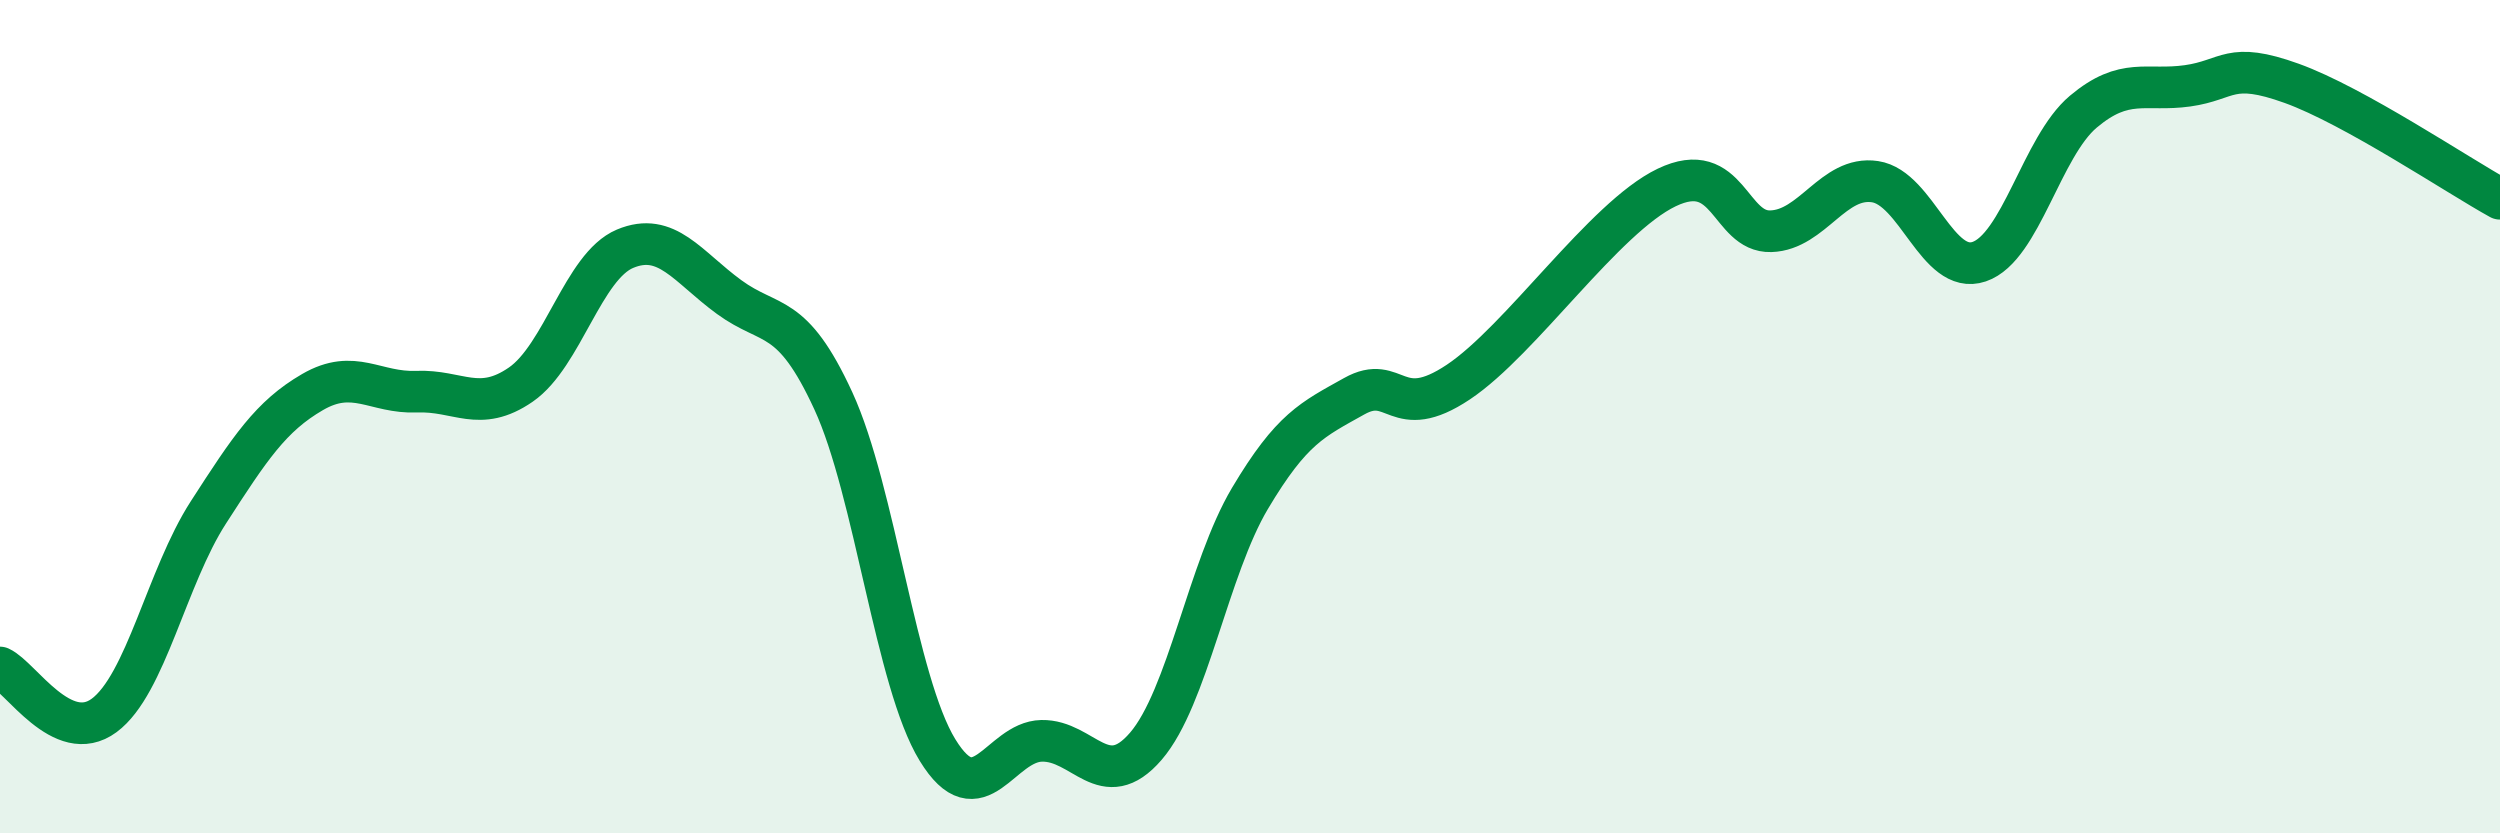
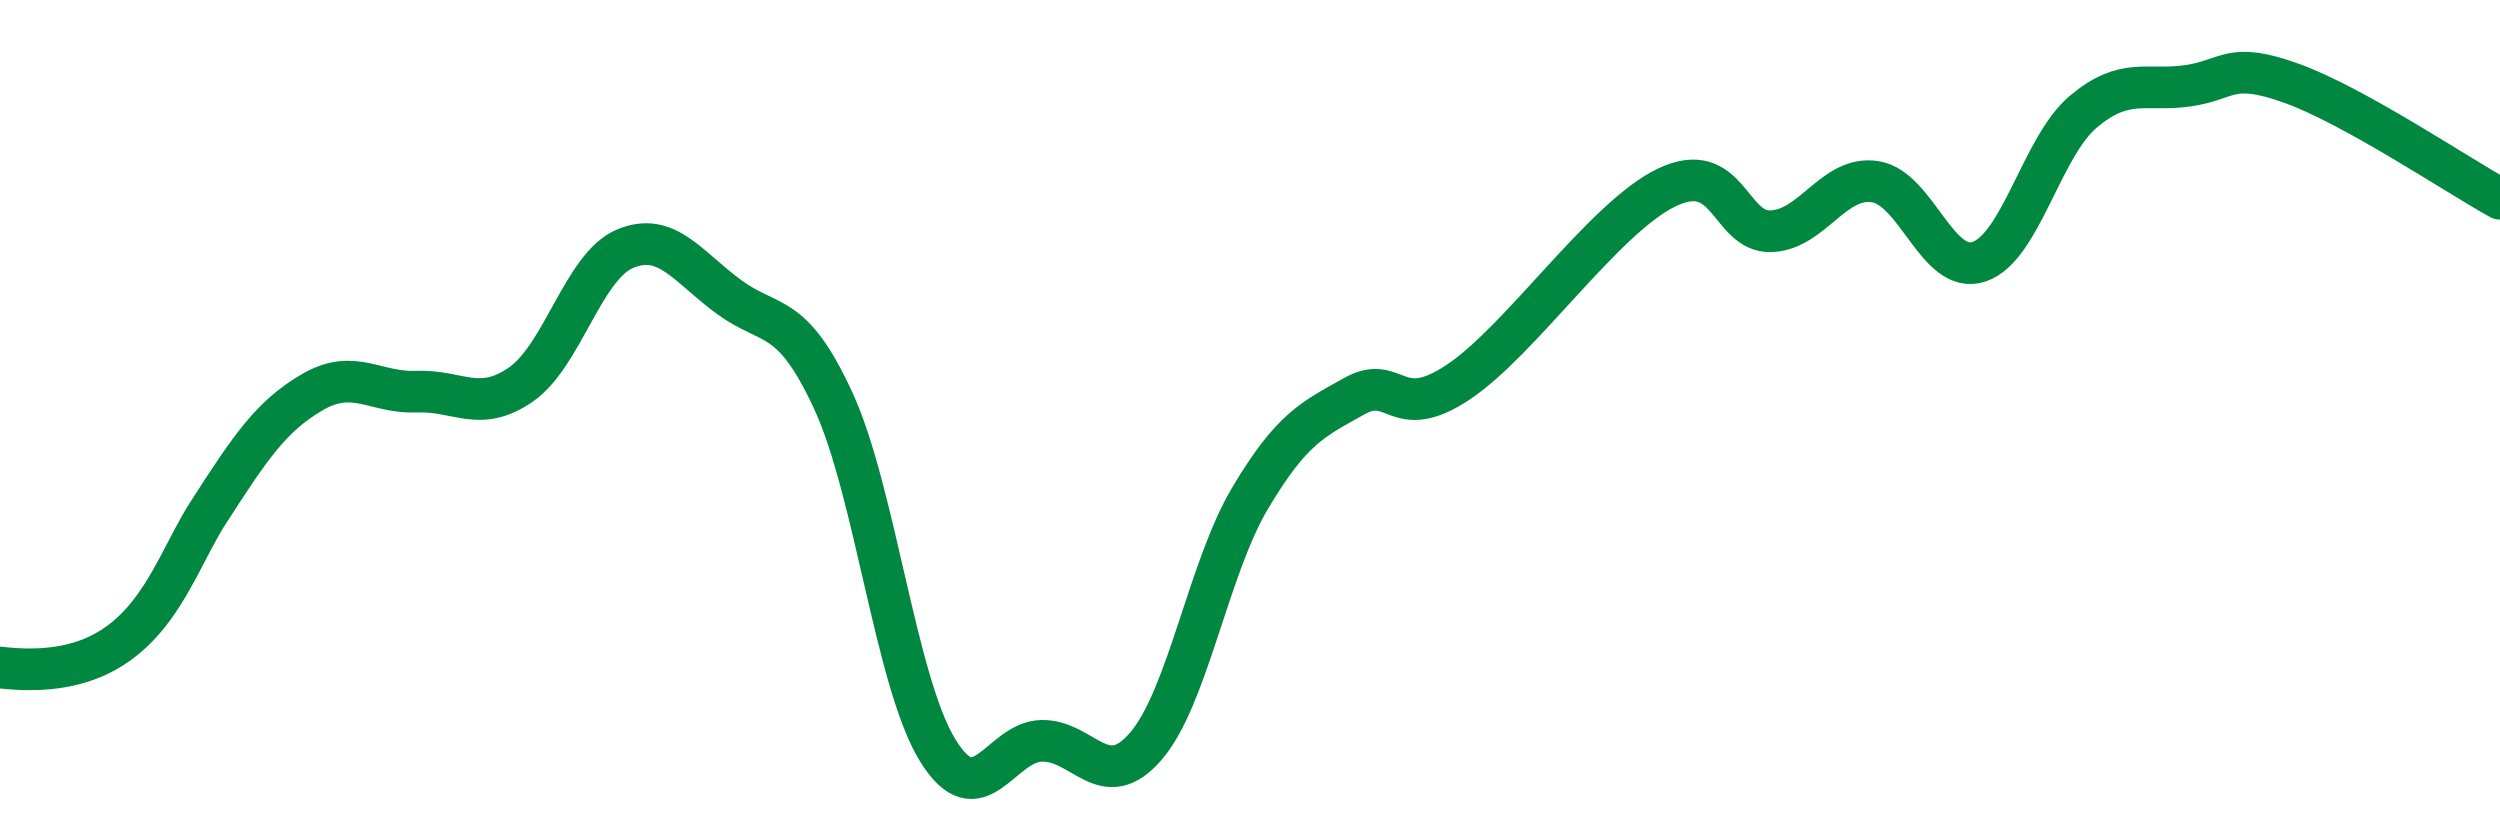
<svg xmlns="http://www.w3.org/2000/svg" width="60" height="20" viewBox="0 0 60 20">
-   <path d="M 0,16.02 C 0.5,16.25 1.5,17.91 2.5,17.17 C 3.5,16.43 4,13.85 5,12.3 C 6,10.75 6.5,9.99 7.5,9.41 C 8.5,8.83 9,9.44 10,9.4 C 11,9.36 11.5,9.92 12.5,9.23 C 13.5,8.54 14,6.39 15,5.97 C 16,5.55 16.5,6.4 17.5,7.13 C 18.5,7.86 19,7.45 20,9.62 C 21,11.79 21.5,16.37 22.5,18 C 23.5,19.63 24,17.8 25,17.78 C 26,17.76 26.5,19.07 27.5,17.91 C 28.5,16.75 29,13.64 30,11.96 C 31,10.28 31.5,10.07 32.5,9.51 C 33.5,8.95 33.5,10.17 35,9.17 C 36.5,8.17 38.5,5.22 40,4.5 C 41.5,3.78 41.5,5.58 42.5,5.55 C 43.5,5.52 44,4.21 45,4.36 C 46,4.51 46.5,6.62 47.5,6.28 C 48.5,5.94 49,3.52 50,2.68 C 51,1.84 51.5,2.2 52.5,2.06 C 53.5,1.92 53.5,1.46 55,2 C 56.5,2.54 59,4.22 60,4.77L60 20L0 20Z" fill="#008740" opacity="0.1" stroke-linecap="round" stroke-linejoin="round" />
-   <path d="M 0,16.02 C 0.5,16.25 1.5,17.91 2.5,17.17 C 3.5,16.43 4,13.85 5,12.3 C 6,10.75 6.5,9.99 7.5,9.41 C 8.5,8.83 9,9.44 10,9.4 C 11,9.36 11.5,9.92 12.5,9.23 C 13.5,8.54 14,6.39 15,5.97 C 16,5.55 16.5,6.4 17.5,7.13 C 18.5,7.86 19,7.45 20,9.62 C 21,11.79 21.5,16.37 22.5,18 C 23.5,19.63 24,17.8 25,17.78 C 26,17.76 26.5,19.07 27.5,17.91 C 28.5,16.75 29,13.64 30,11.96 C 31,10.28 31.5,10.07 32.5,9.51 C 33.5,8.95 33.5,10.17 35,9.17 C 36.5,8.17 38.5,5.22 40,4.5 C 41.5,3.78 41.5,5.58 42.5,5.55 C 43.5,5.52 44,4.21 45,4.36 C 46,4.51 46.5,6.62 47.5,6.28 C 48.5,5.94 49,3.52 50,2.68 C 51,1.84 51.5,2.2 52.5,2.06 C 53.5,1.92 53.5,1.46 55,2 C 56.5,2.54 59,4.22 60,4.77" stroke="#008740" stroke-width="1" fill="none" stroke-linecap="round" stroke-linejoin="round" />
+   <path d="M 0,16.02 C 3.5,16.43 4,13.85 5,12.3 C 6,10.75 6.5,9.99 7.5,9.41 C 8.5,8.83 9,9.44 10,9.4 C 11,9.36 11.5,9.92 12.5,9.23 C 13.5,8.54 14,6.39 15,5.97 C 16,5.55 16.5,6.4 17.5,7.13 C 18.5,7.86 19,7.45 20,9.62 C 21,11.79 21.5,16.37 22.5,18 C 23.5,19.63 24,17.8 25,17.78 C 26,17.76 26.5,19.07 27.5,17.91 C 28.5,16.75 29,13.64 30,11.96 C 31,10.28 31.5,10.07 32.5,9.51 C 33.5,8.95 33.5,10.17 35,9.17 C 36.5,8.17 38.5,5.22 40,4.5 C 41.5,3.78 41.5,5.58 42.5,5.55 C 43.5,5.52 44,4.21 45,4.36 C 46,4.51 46.5,6.62 47.5,6.28 C 48.5,5.94 49,3.52 50,2.68 C 51,1.84 51.5,2.2 52.5,2.06 C 53.5,1.92 53.5,1.46 55,2 C 56.5,2.54 59,4.22 60,4.77" stroke="#008740" stroke-width="1" fill="none" stroke-linecap="round" stroke-linejoin="round" />
</svg>